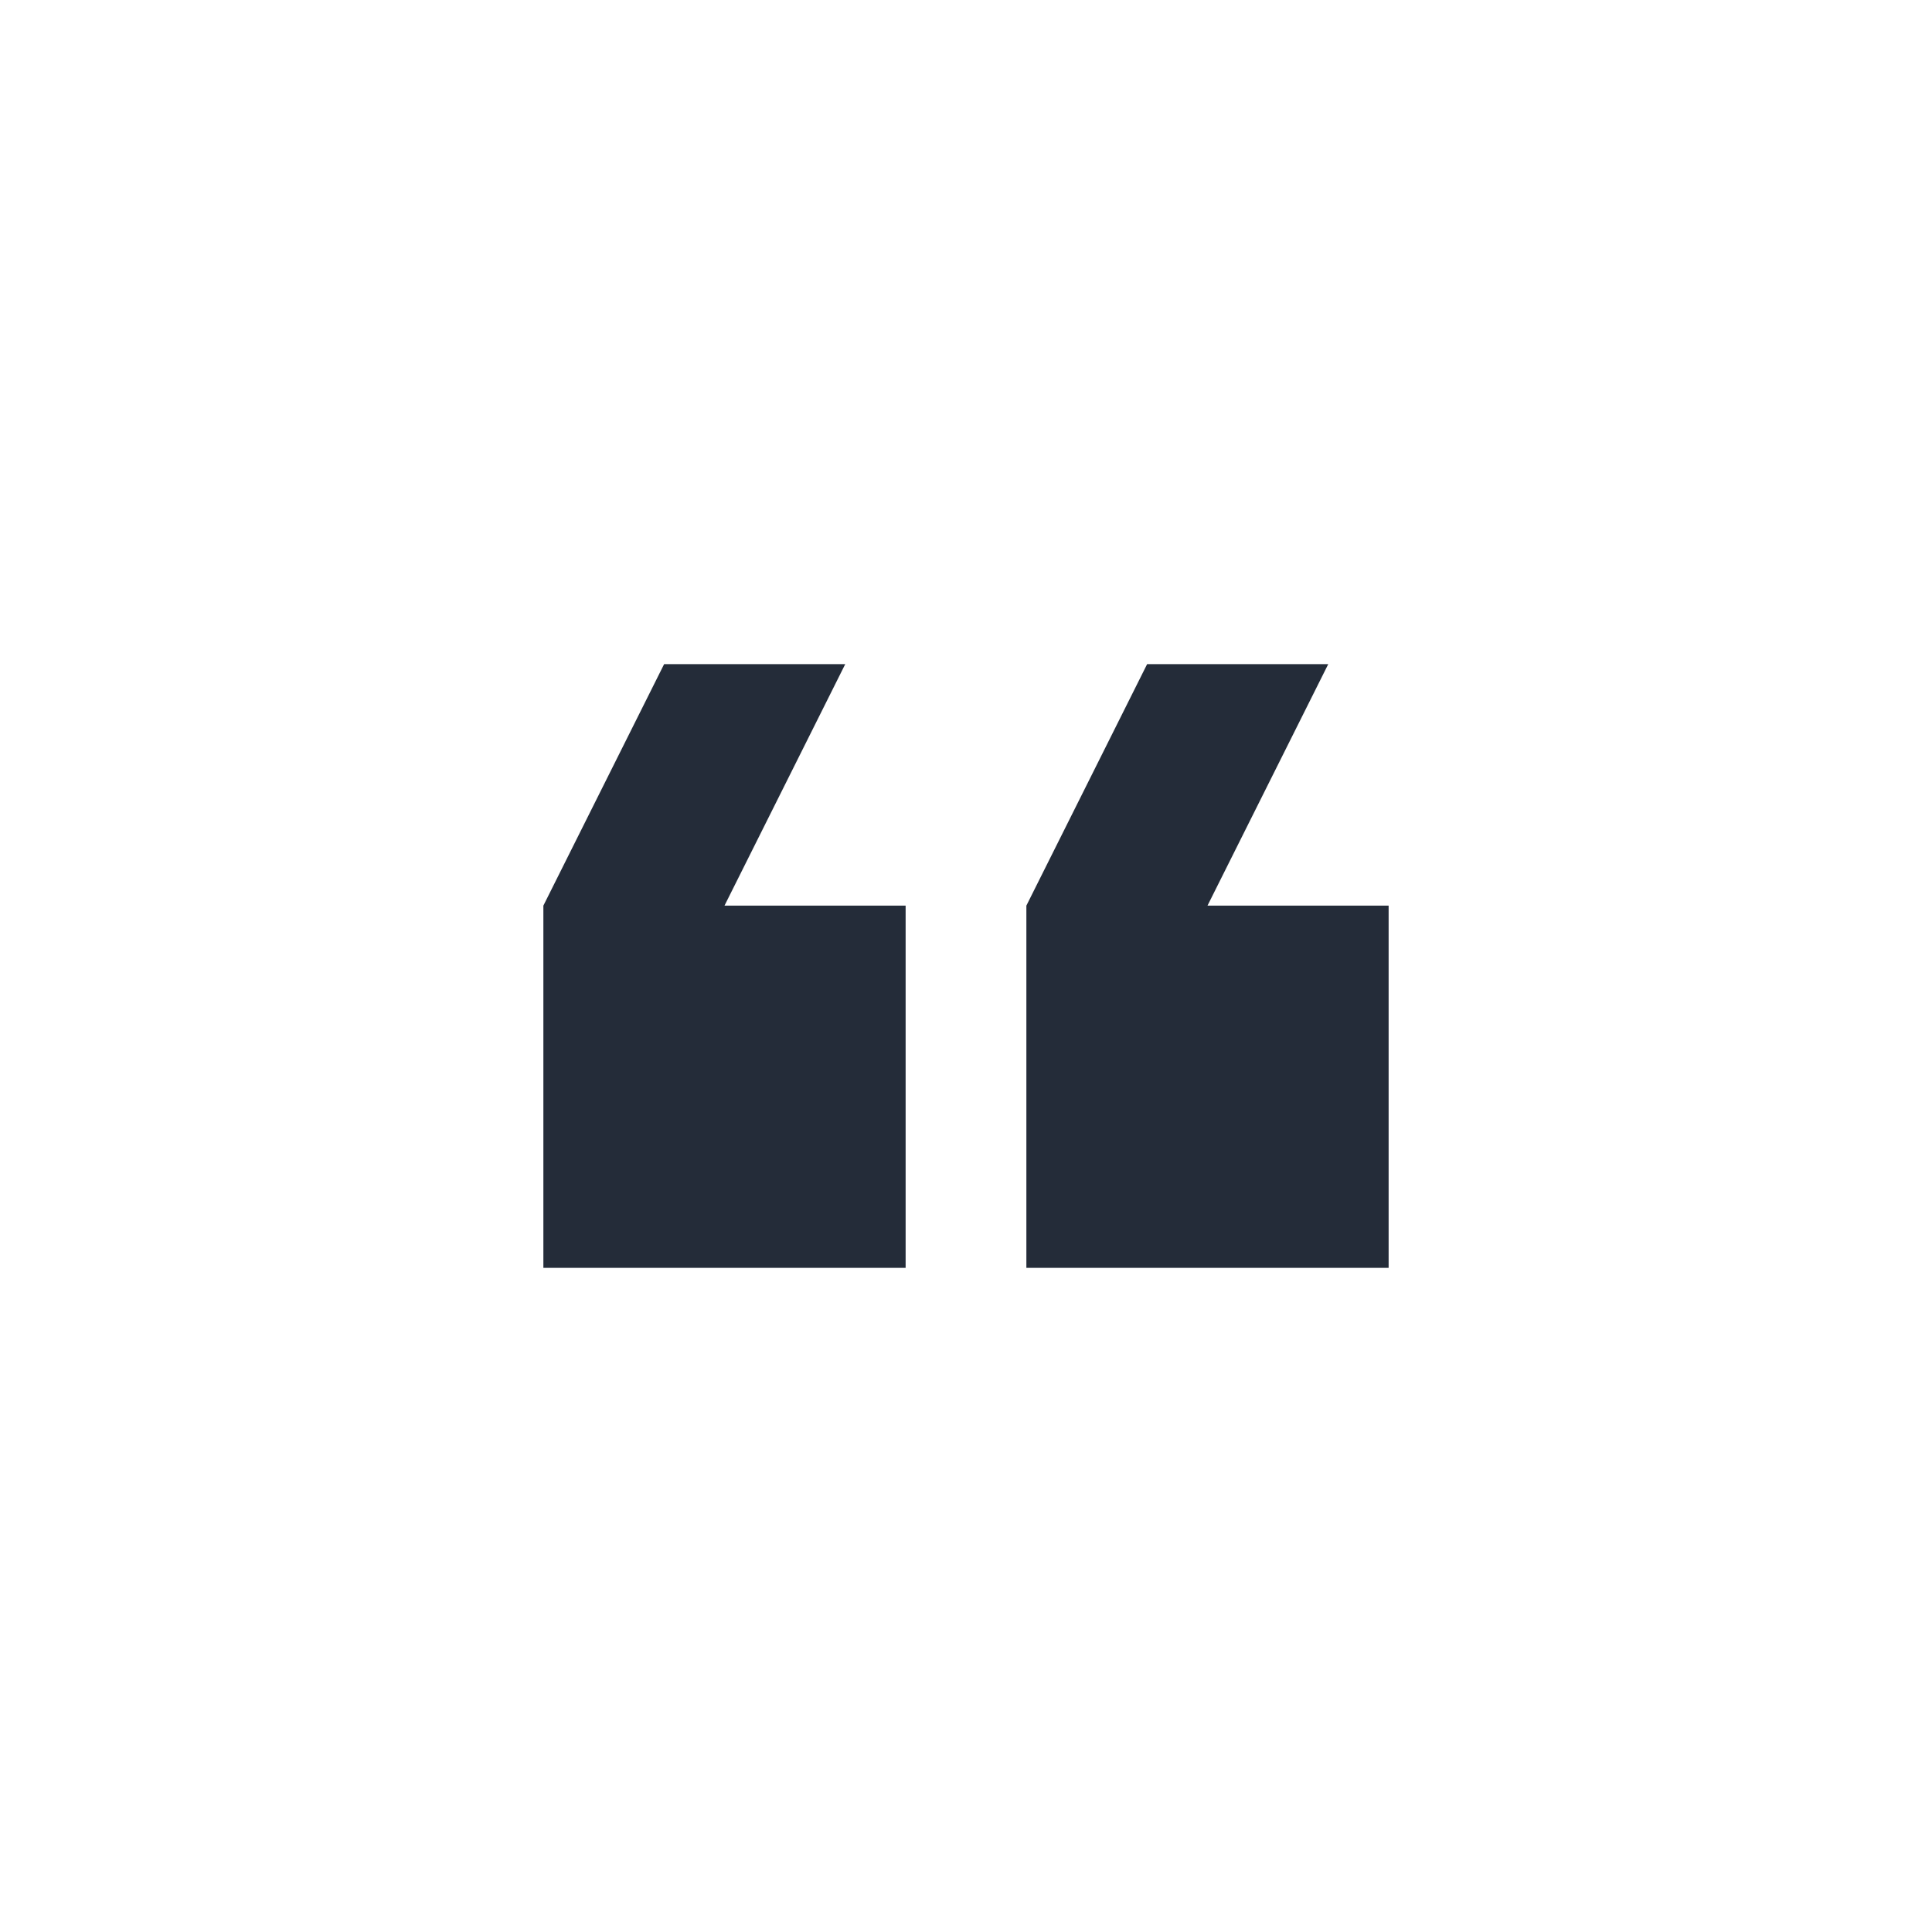
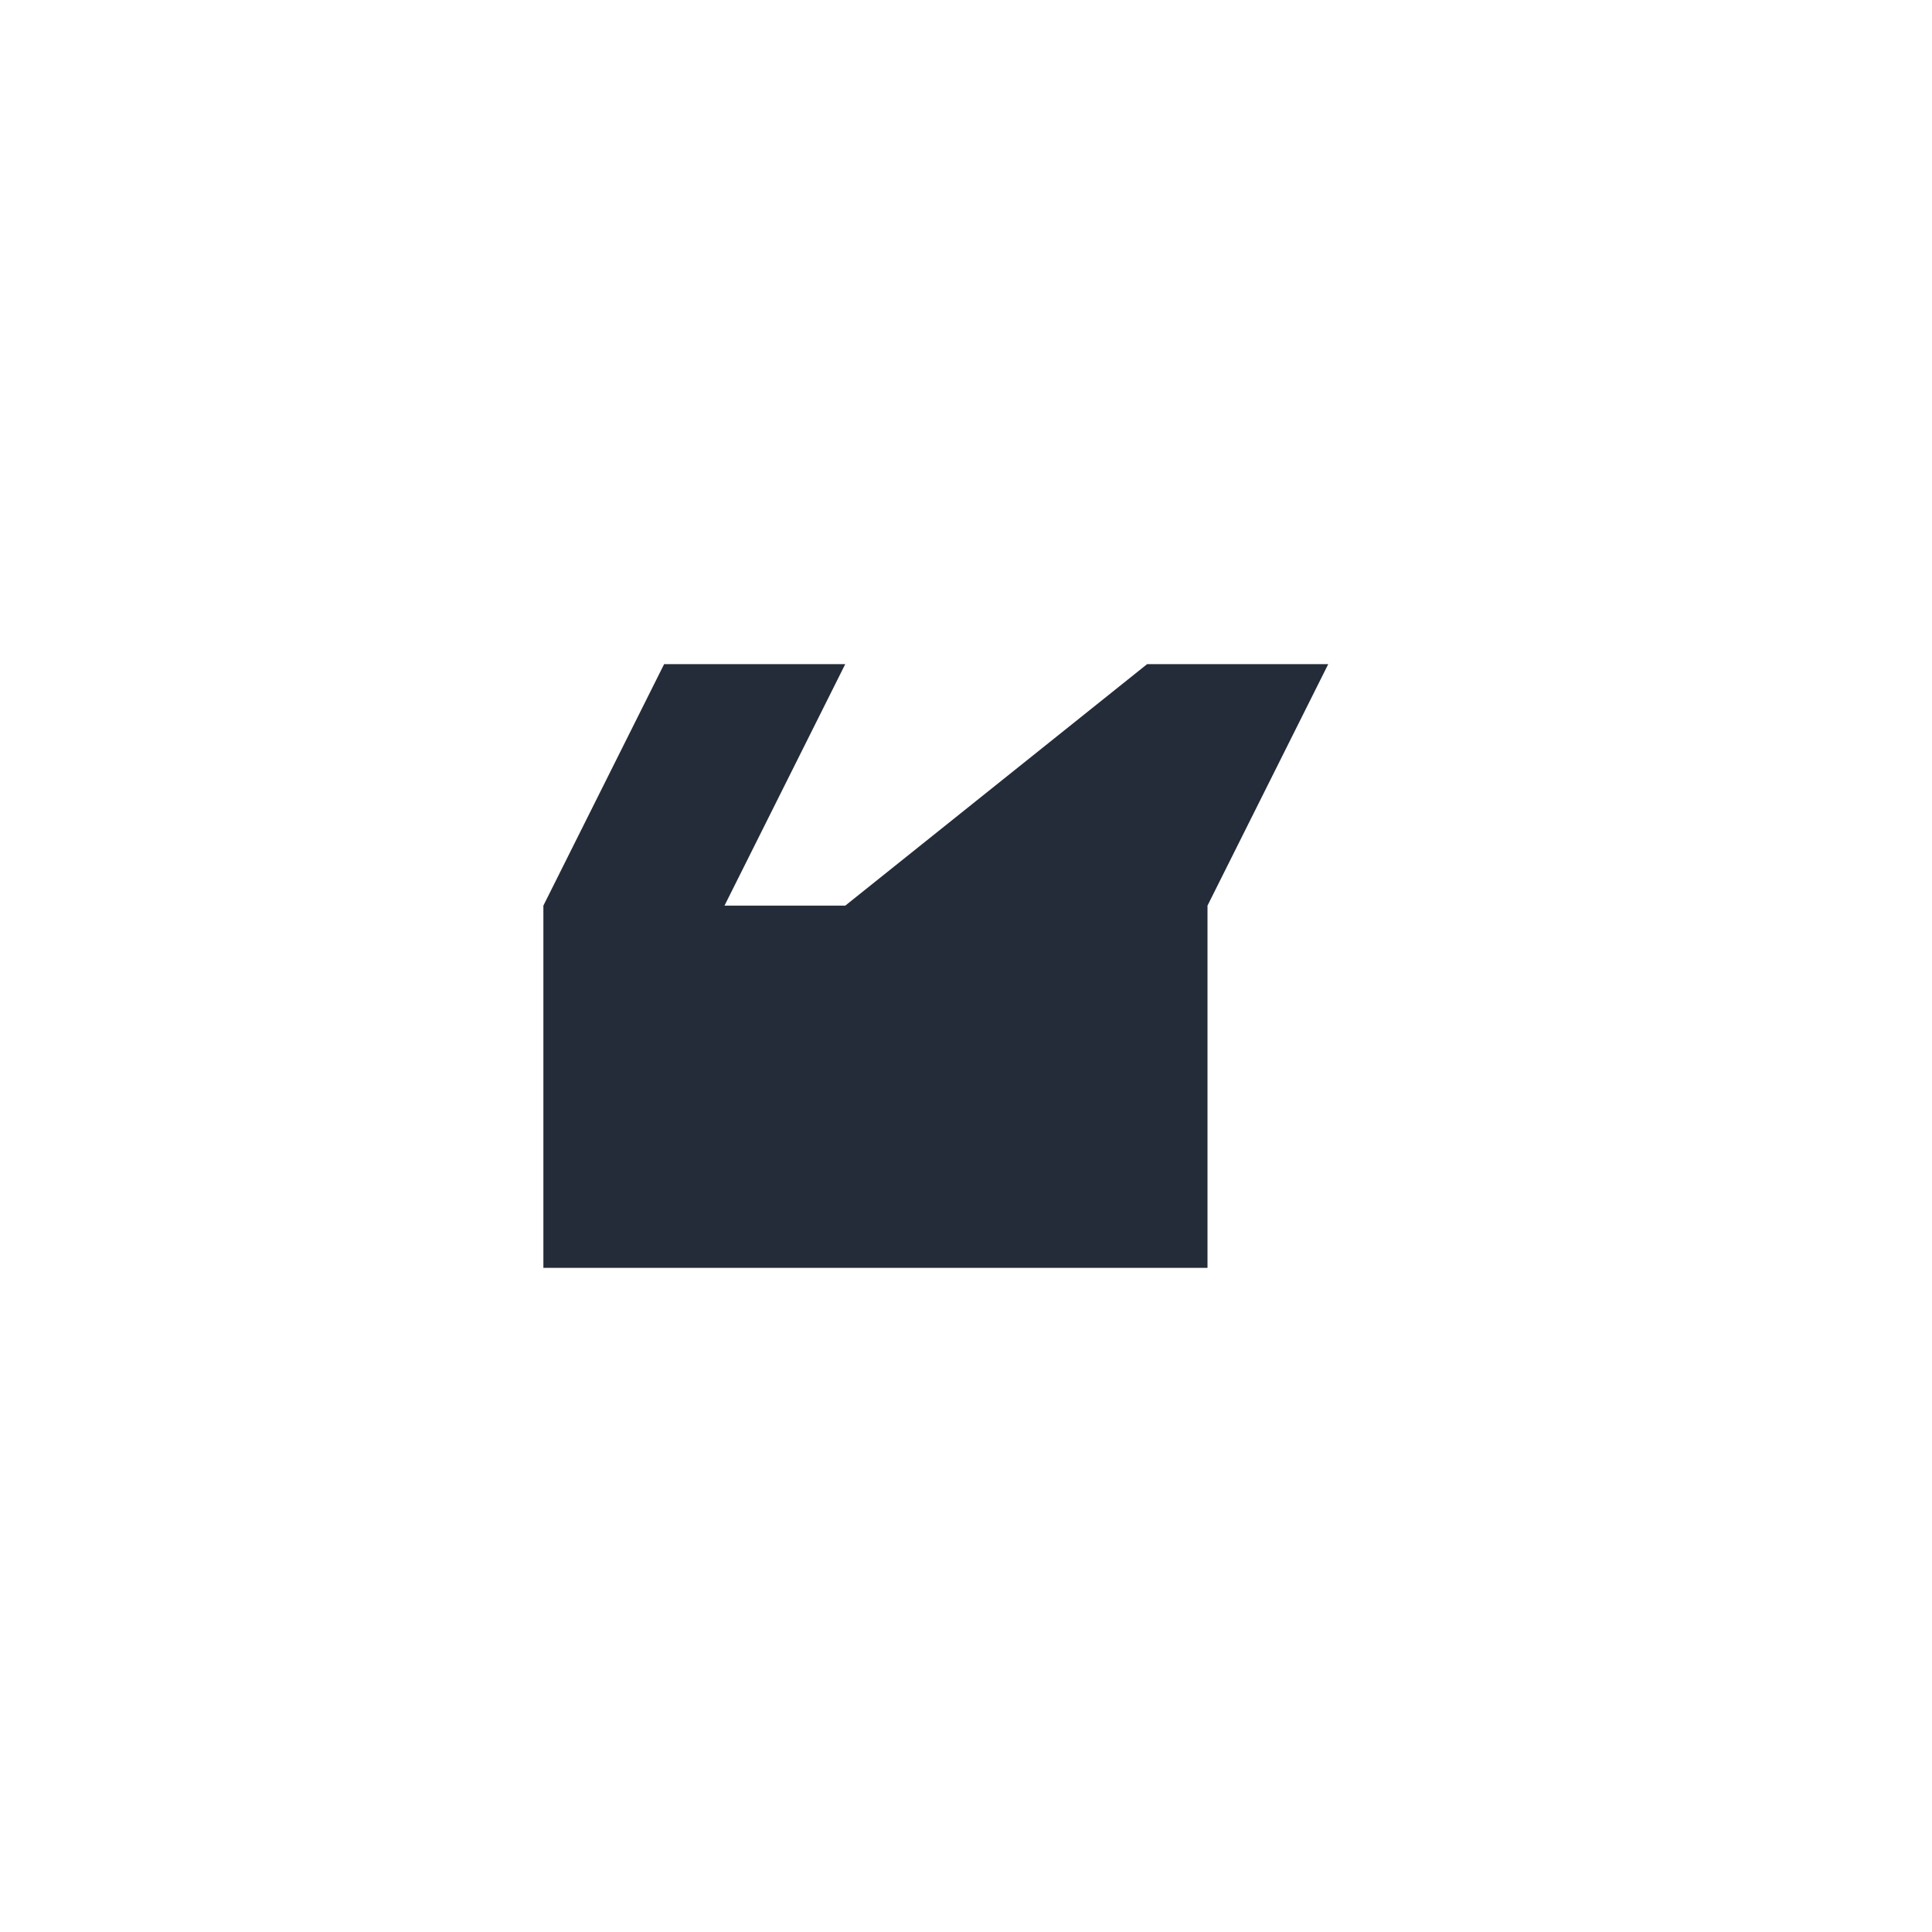
<svg xmlns="http://www.w3.org/2000/svg" id="Layer_1" data-name="Layer 1" width="32" height="32" viewBox="0 0 32 32">
-   <path id="quote" d="M19 11h3l-2 4h3v6h-6v-6zm-8 0h3l-2 4h3v6H9v-6z" fill="#242C39" />
+   <path id="quote" d="M19 11h3l-2 4v6h-6v-6zm-8 0h3l-2 4h3v6H9v-6z" fill="#242C39" />
</svg>